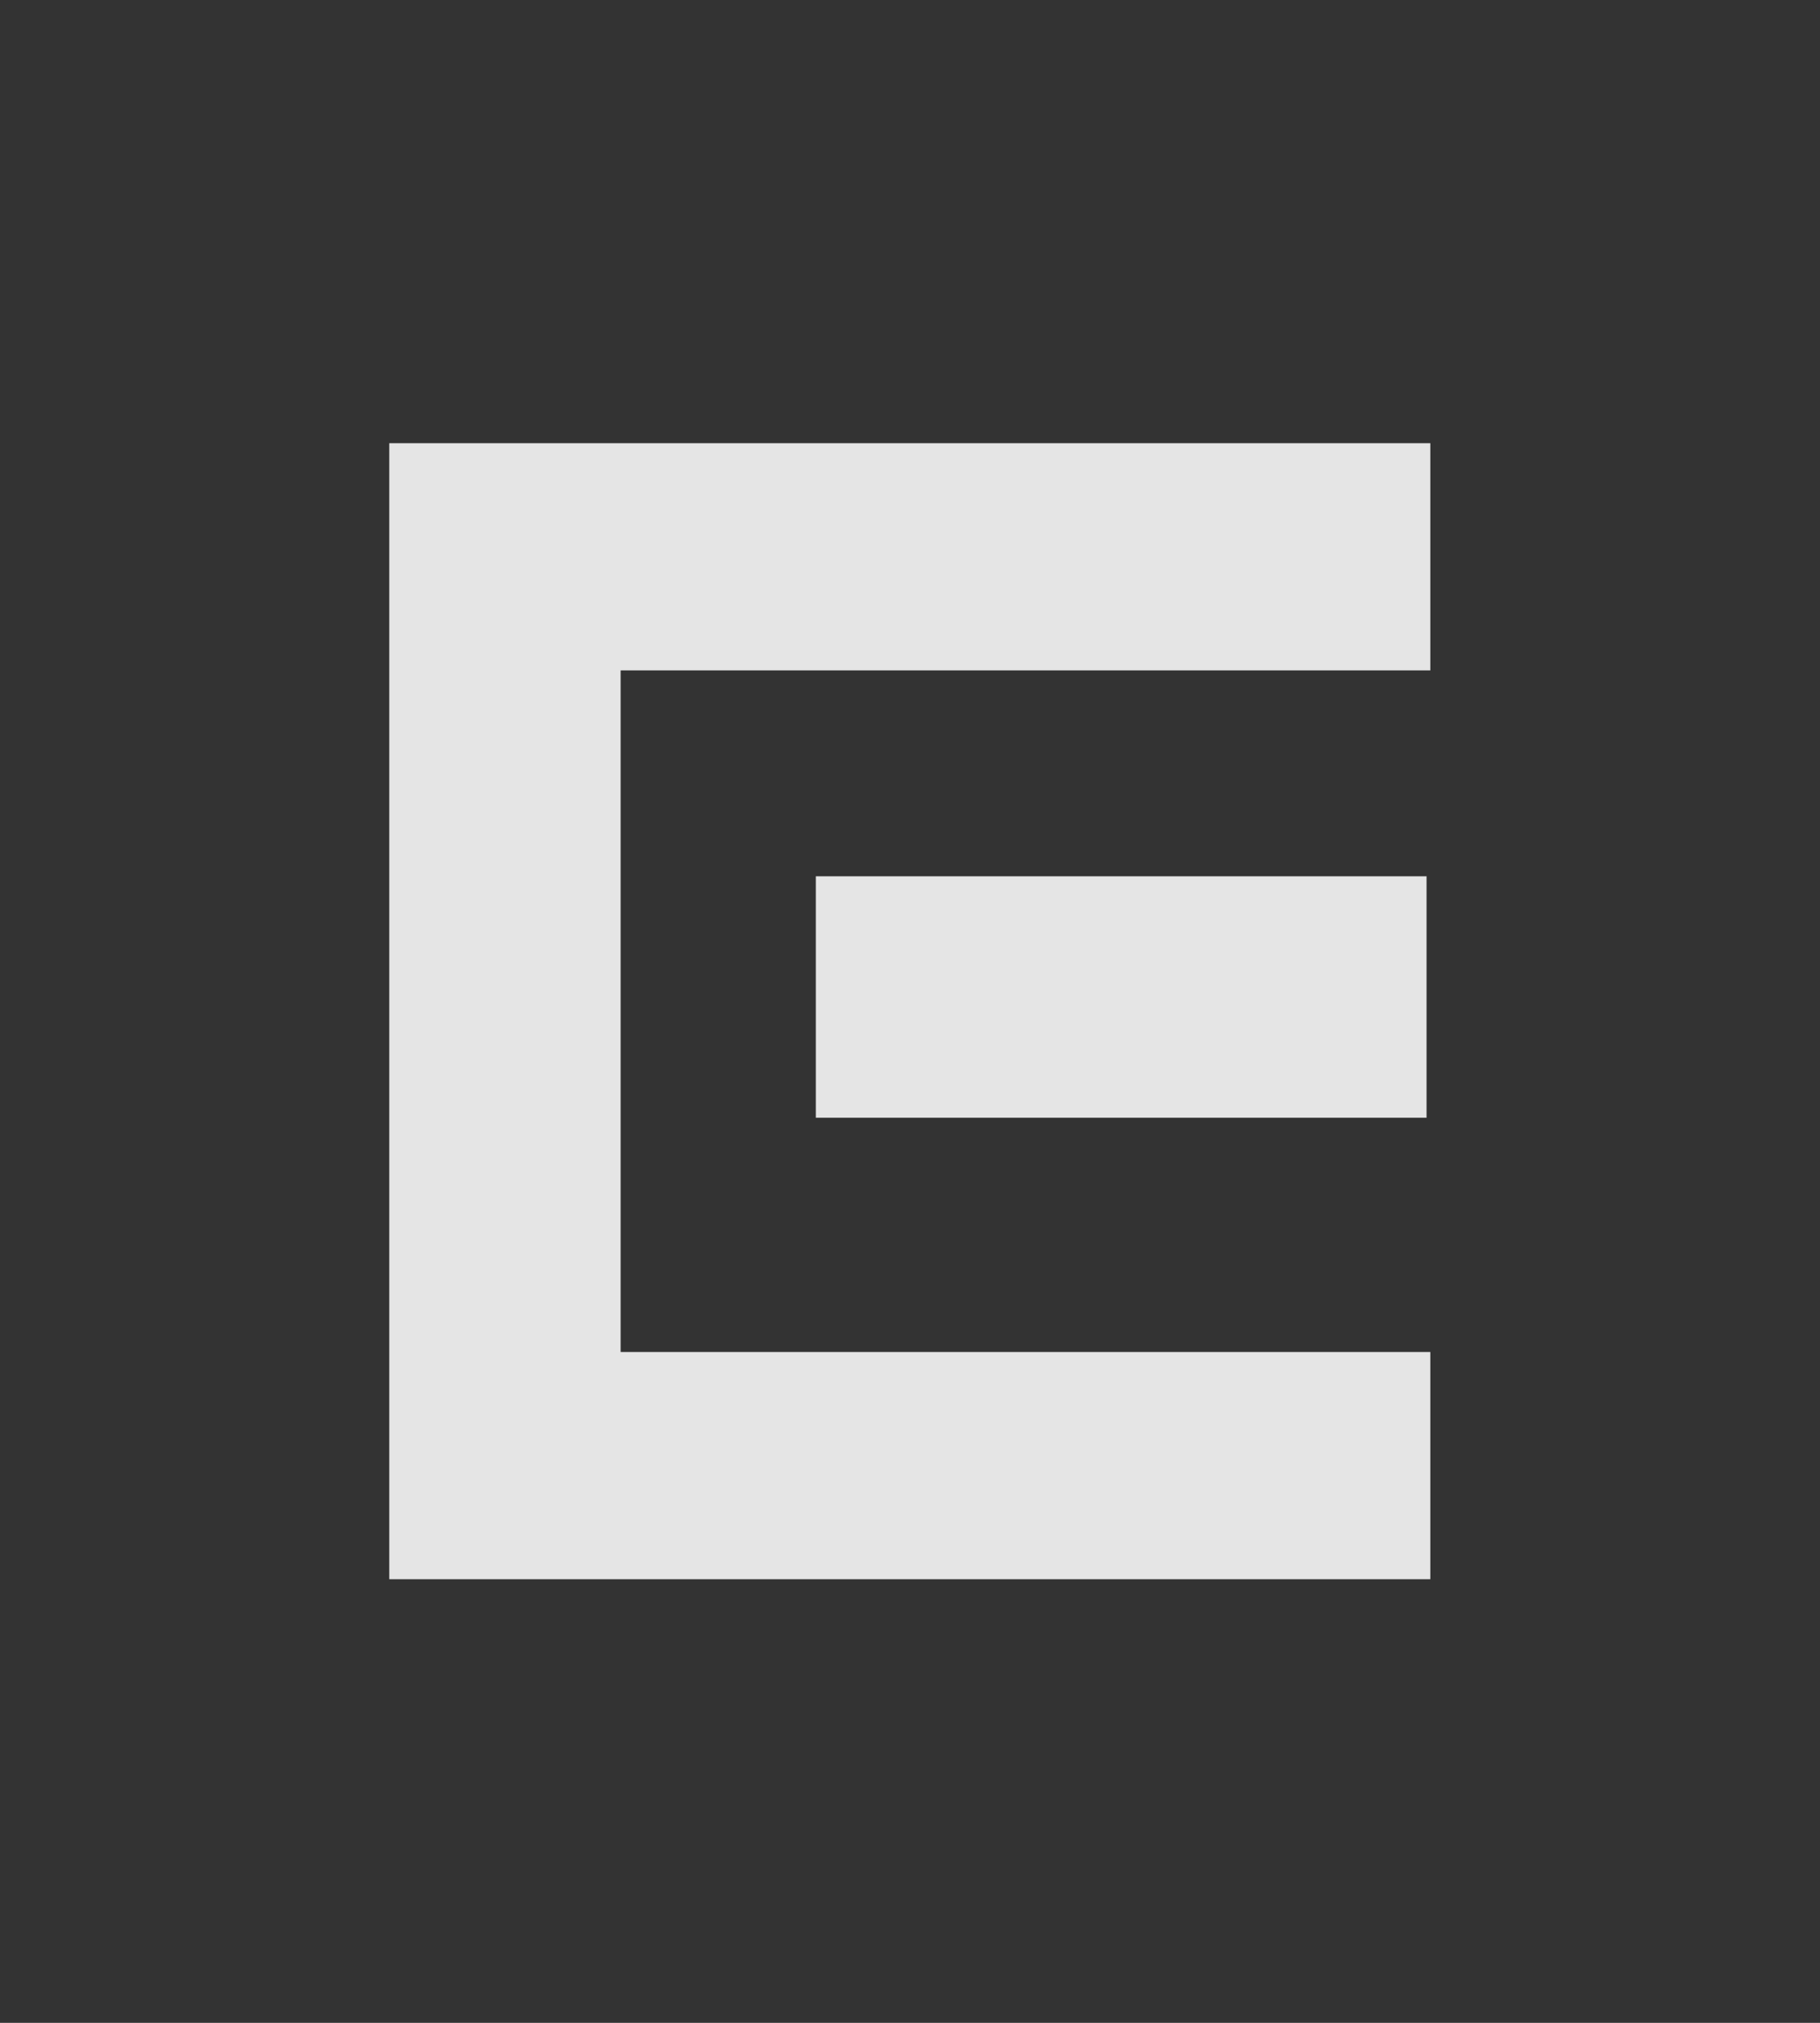
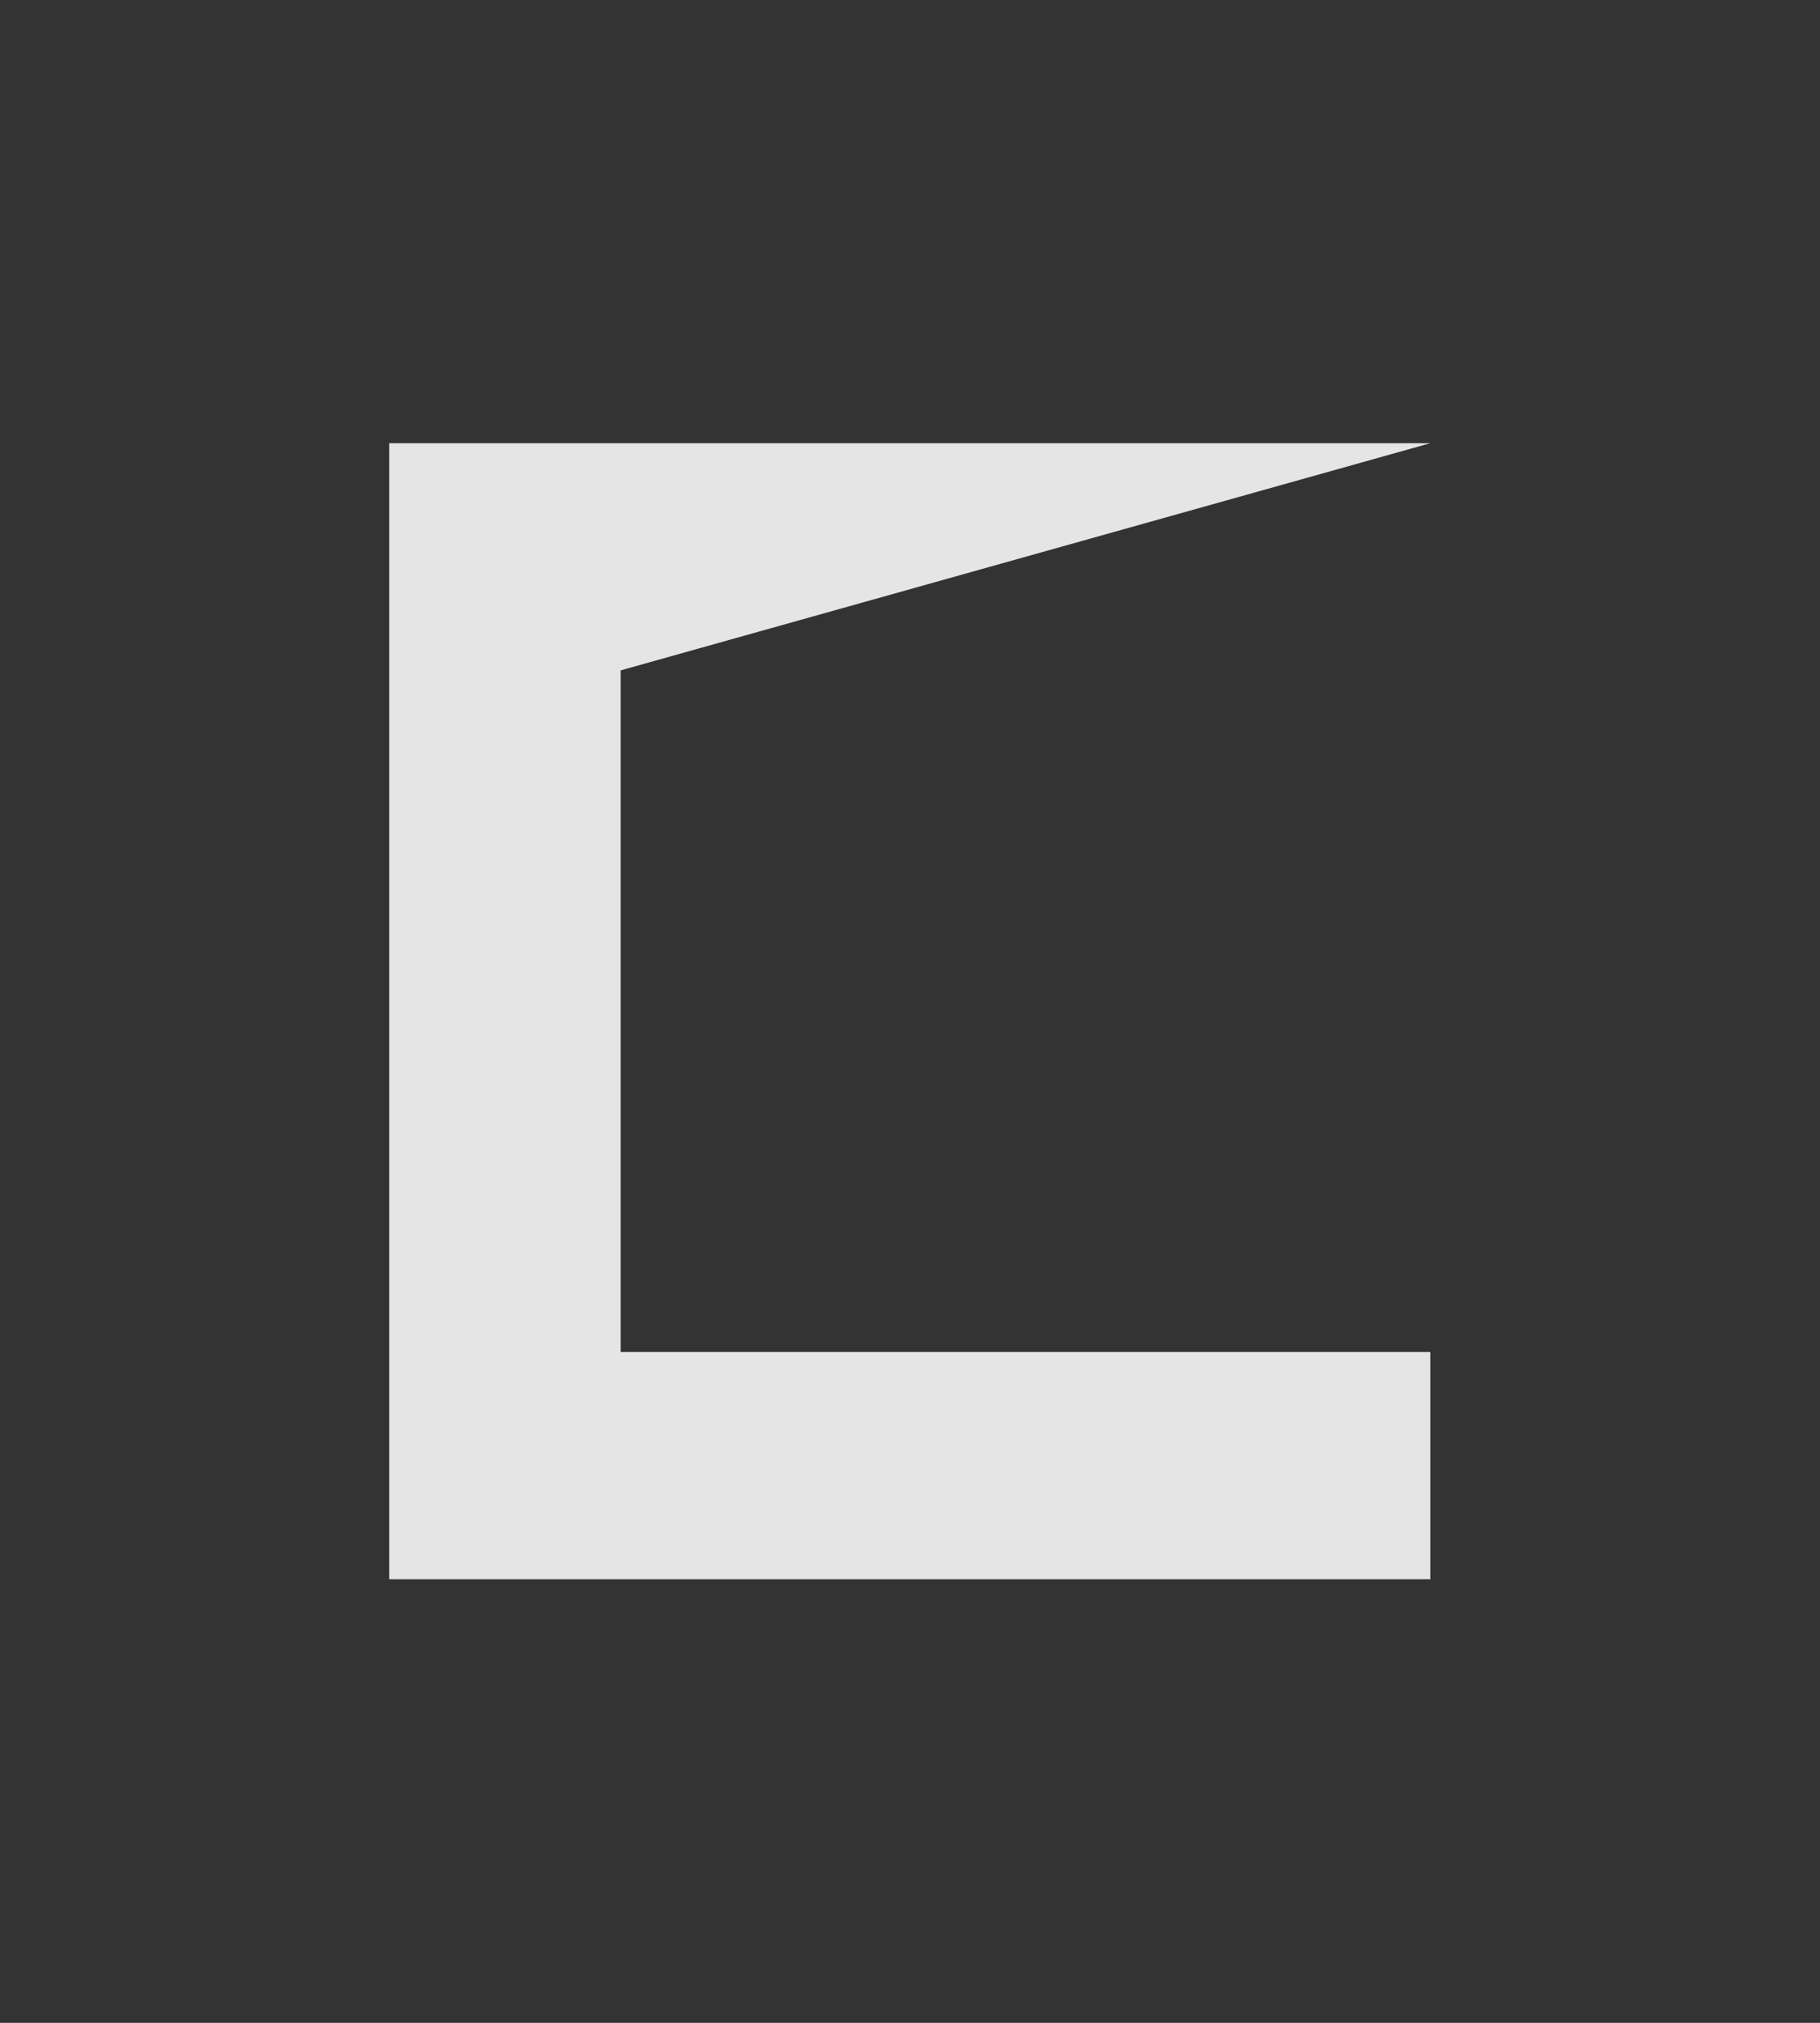
<svg xmlns="http://www.w3.org/2000/svg" width="100%" height="100%" viewBox="0 0 18 20" version="1.1" xml:space="preserve" style="fill-rule:evenodd;clip-rule:evenodd;stroke-linejoin:round;stroke-miterlimit:2;">
  <rect x="0" y="0" width="18" height="20" fill="#333333" stroke="none" />
  <g transform="matrix(0.572,0,0,0.572,3.85,4.382)">
-     <path d="M18,0L0,0L0,19.636L18,19.636L18,15.709L4,15.709L4,3.927L18,3.927L18,0Z" style="fill:white;fill-opacity:0.87;fill-rule:nonzero;" />
+     <path d="M18,0L0,0L0,19.636L18,19.636L18,15.709L4,15.709L4,3.927L18,0Z" style="fill:white;fill-opacity:0.87;fill-rule:nonzero;" />
  </g>
  <g transform="matrix(0.572,0,0,0.572,3.85,4.382)">
-     <rect x="7.375" y="7.486" width="10.56" height="4.173" style="fill:white;fill-opacity:0.87;fill-rule:nonzero;" />
-   </g>
+     </g>
</svg>